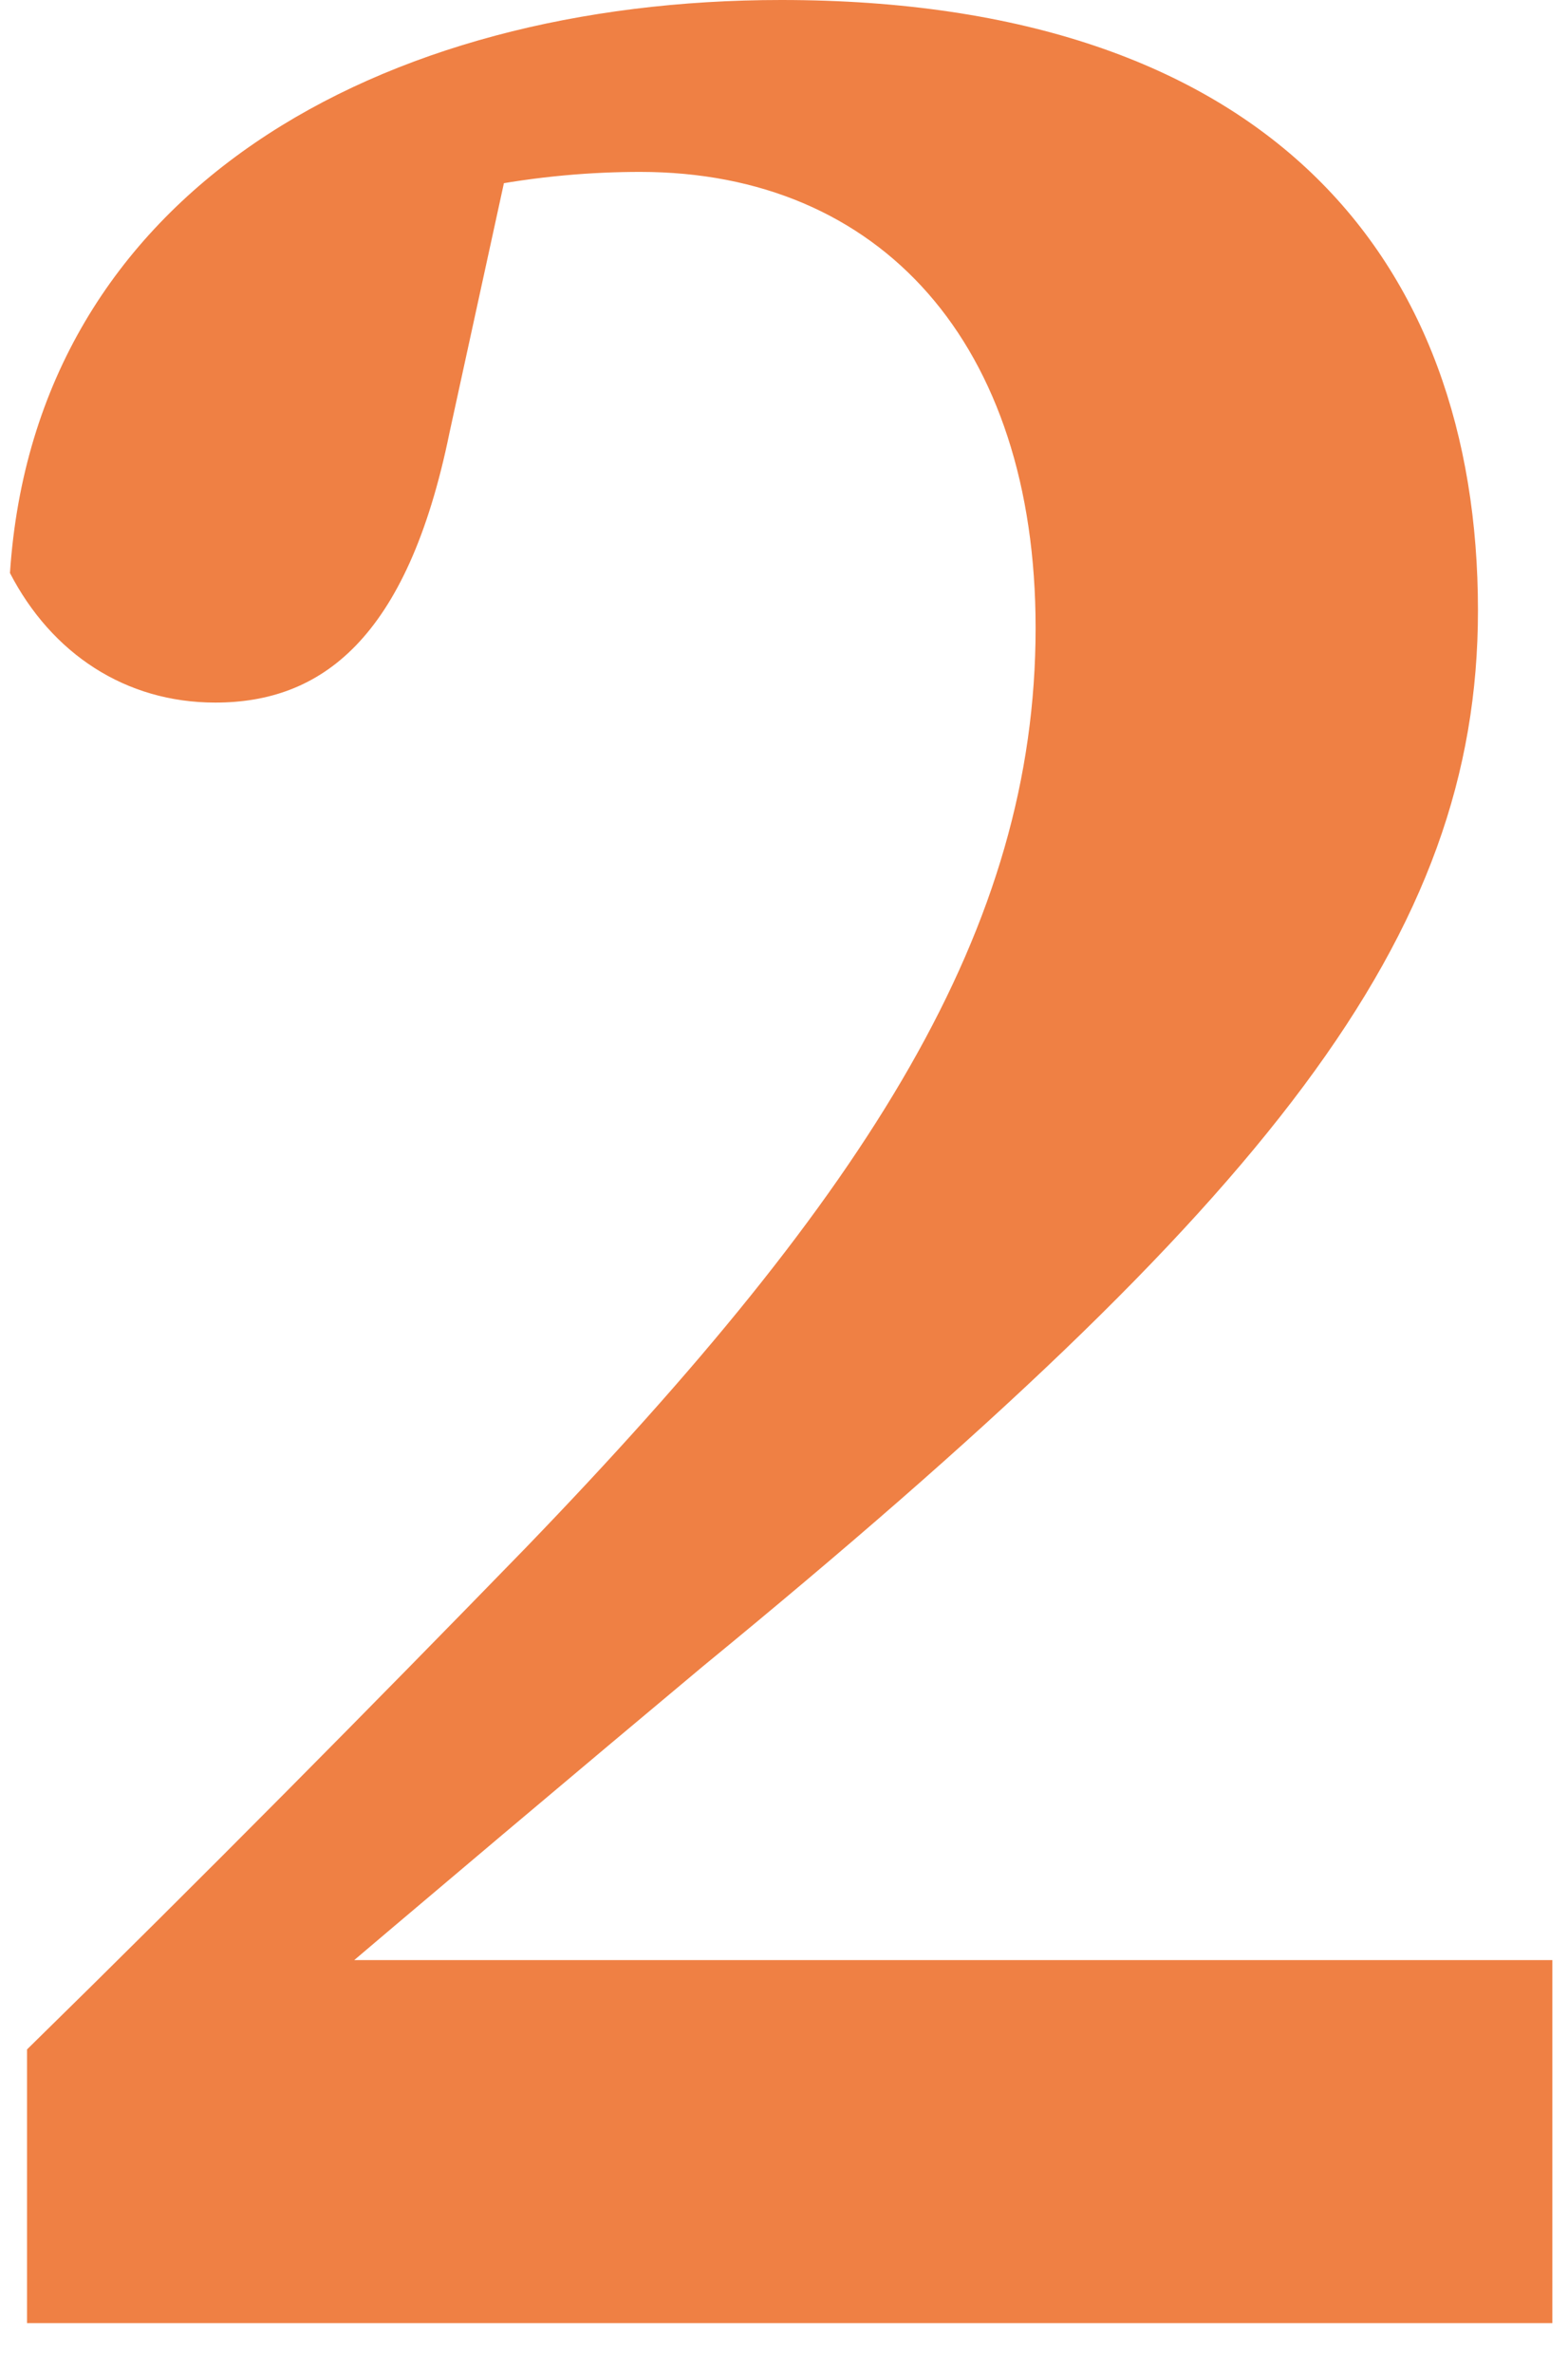
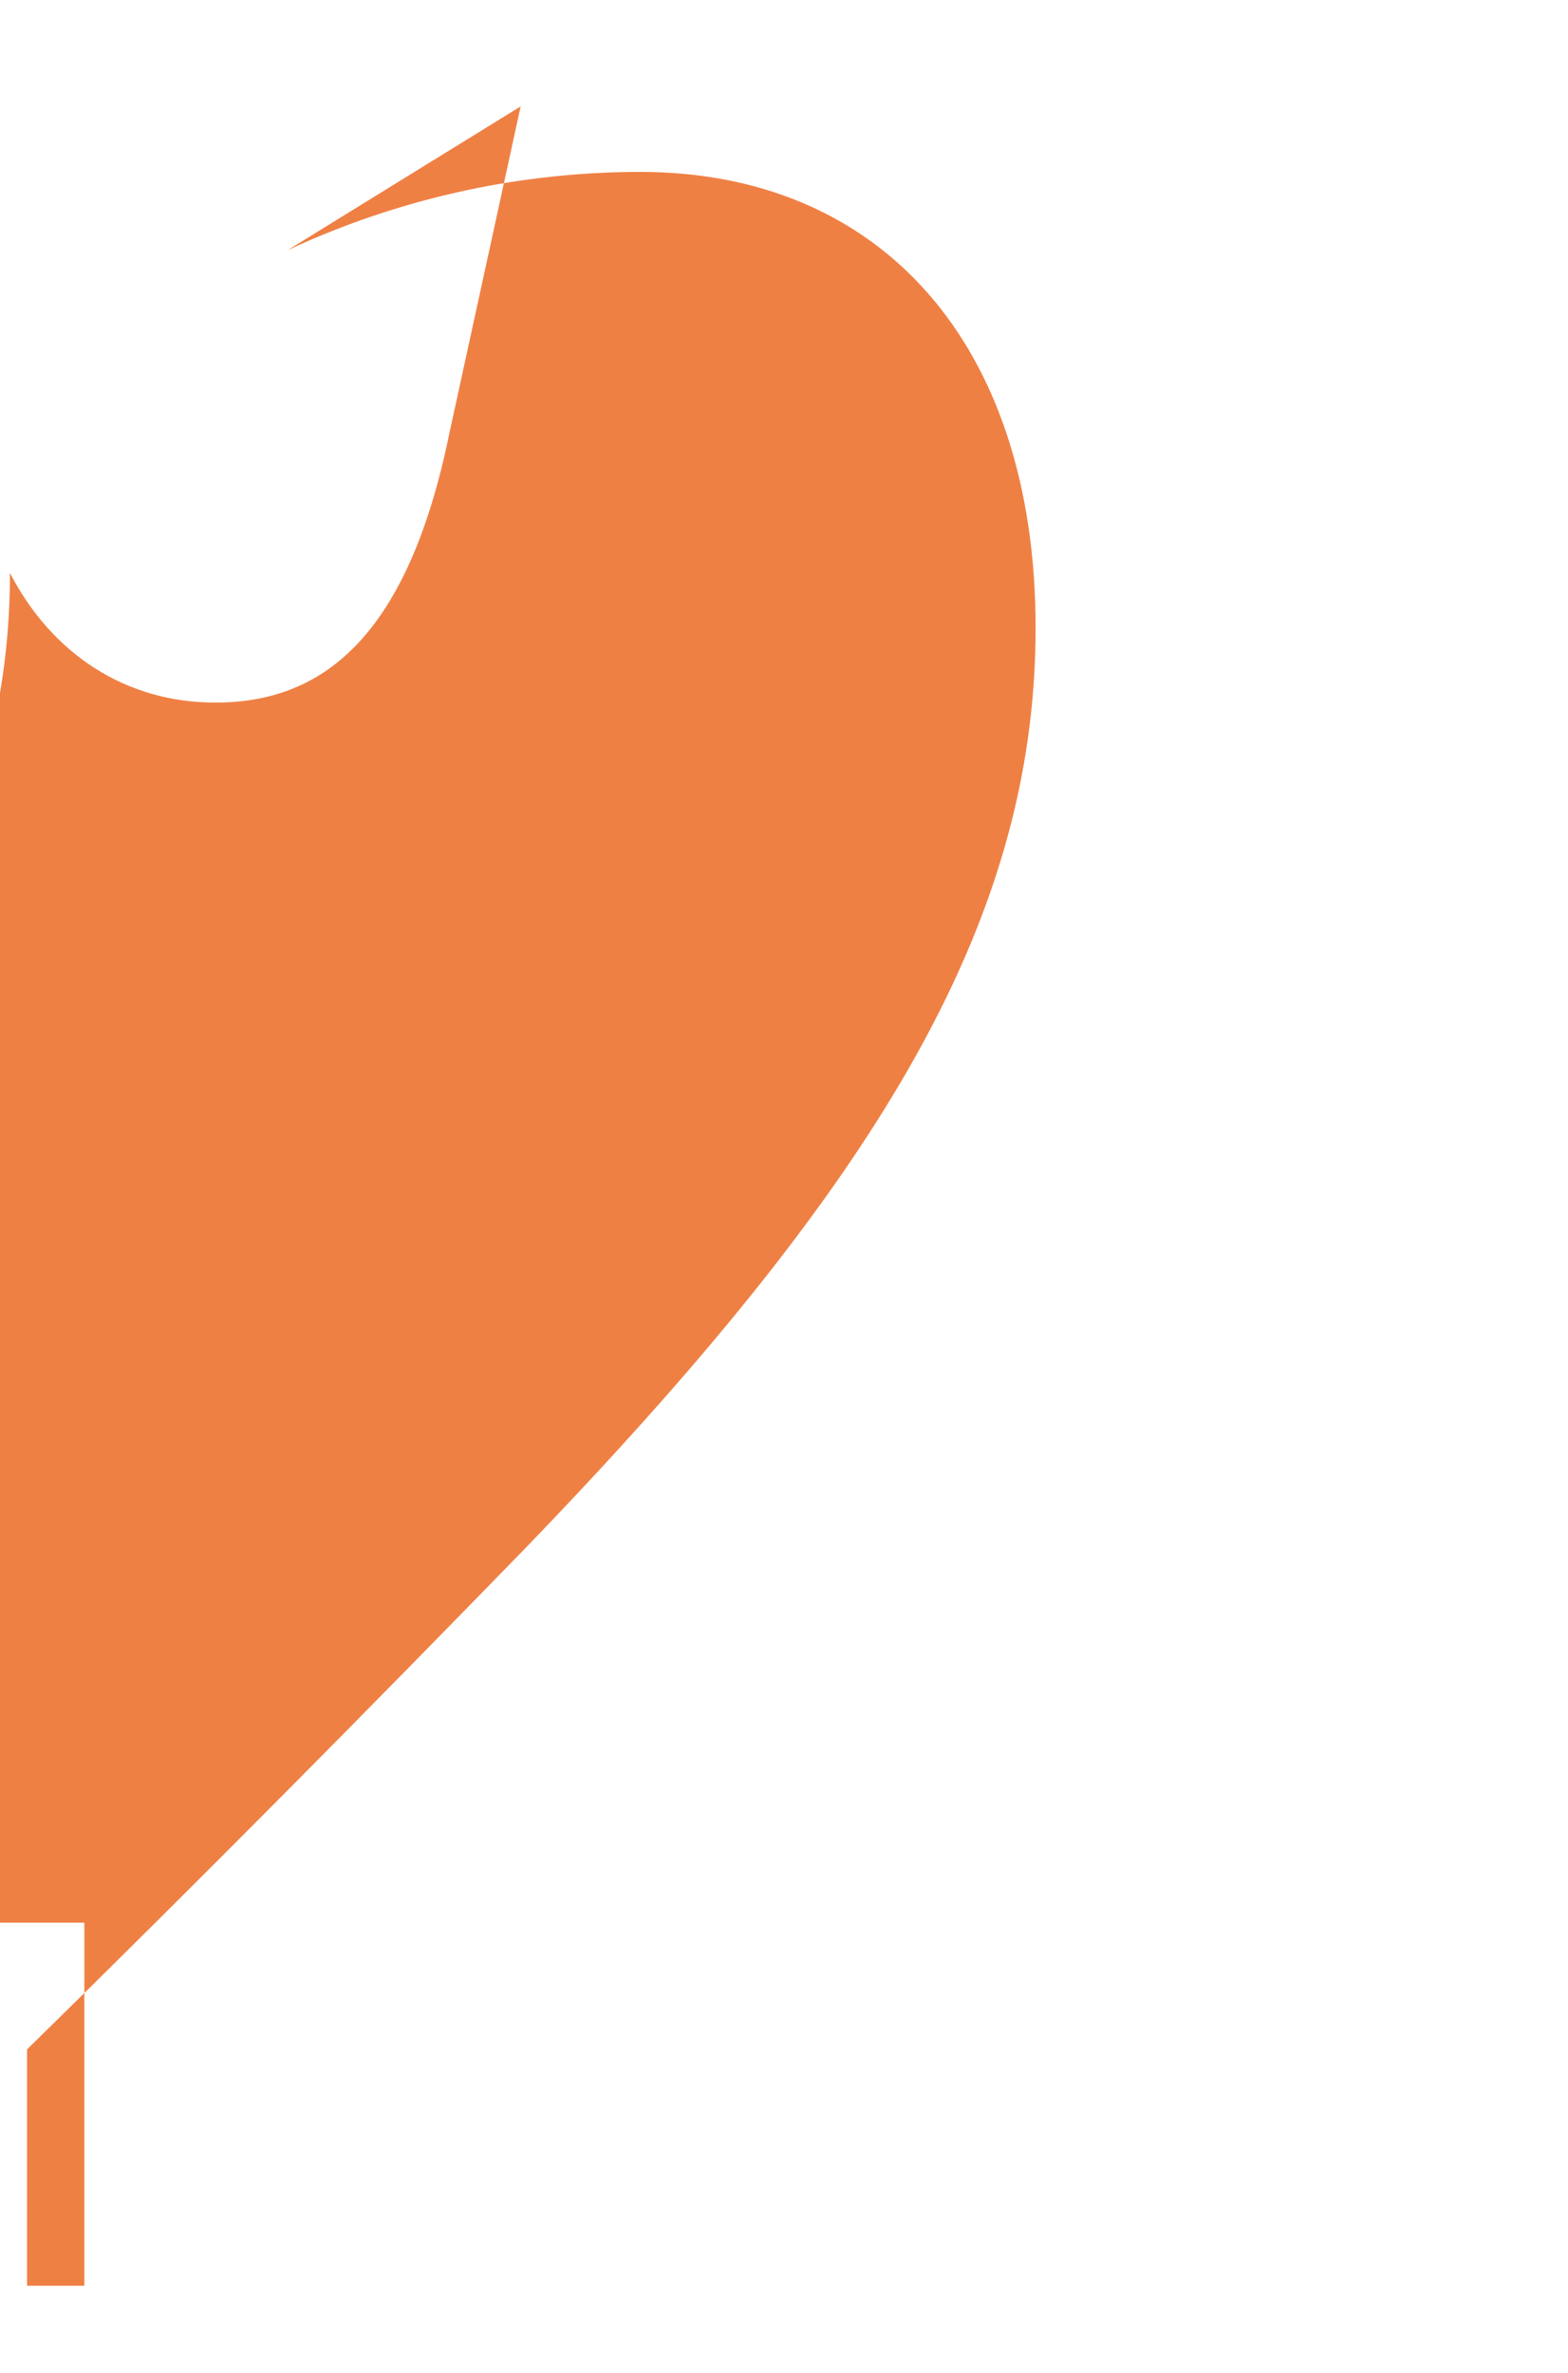
<svg xmlns="http://www.w3.org/2000/svg" viewBox="0 0 44.06 66.68">
  <switch>
-     <path d="M.76 57.58c4.93-4.83 9.8-9.76 13.99-14.07C24.46 33.45 29.1 26.07 29.1 17.64c0-7.98-4.36-12.81-11.11-12.81-2.66 0-6.17.46-9.91 2.2l6.55-4.04-2 9.17c-1.19 5.83-3.63 7.58-6.58 7.58-2.53 0-4.6-1.38-5.77-3.64C.99 5.34 10.7 0 21.95 0 35.6 0 41.53 7.26 41.53 17.15c0 9.18-5.81 16.57-21.77 29.66-3.35 2.8-7.67 6.44-12.08 10.19l-1.35-1.93h37.29v10.2H.76z" fill="#ef8044" />
+     <path d="M.76 57.58c4.93-4.83 9.8-9.76 13.99-14.07C24.46 33.45 29.1 26.07 29.1 17.64c0-7.98-4.36-12.81-11.11-12.81-2.66 0-6.17.46-9.91 2.2l6.55-4.04-2 9.17c-1.19 5.83-3.63 7.58-6.58 7.58-2.53 0-4.6-1.38-5.77-3.64c0 9.18-5.81 16.57-21.77 29.66-3.35 2.8-7.67 6.44-12.08 10.19l-1.35-1.93h37.29v10.2H.76z" fill="#ef8044" />
  </switch>
</svg>